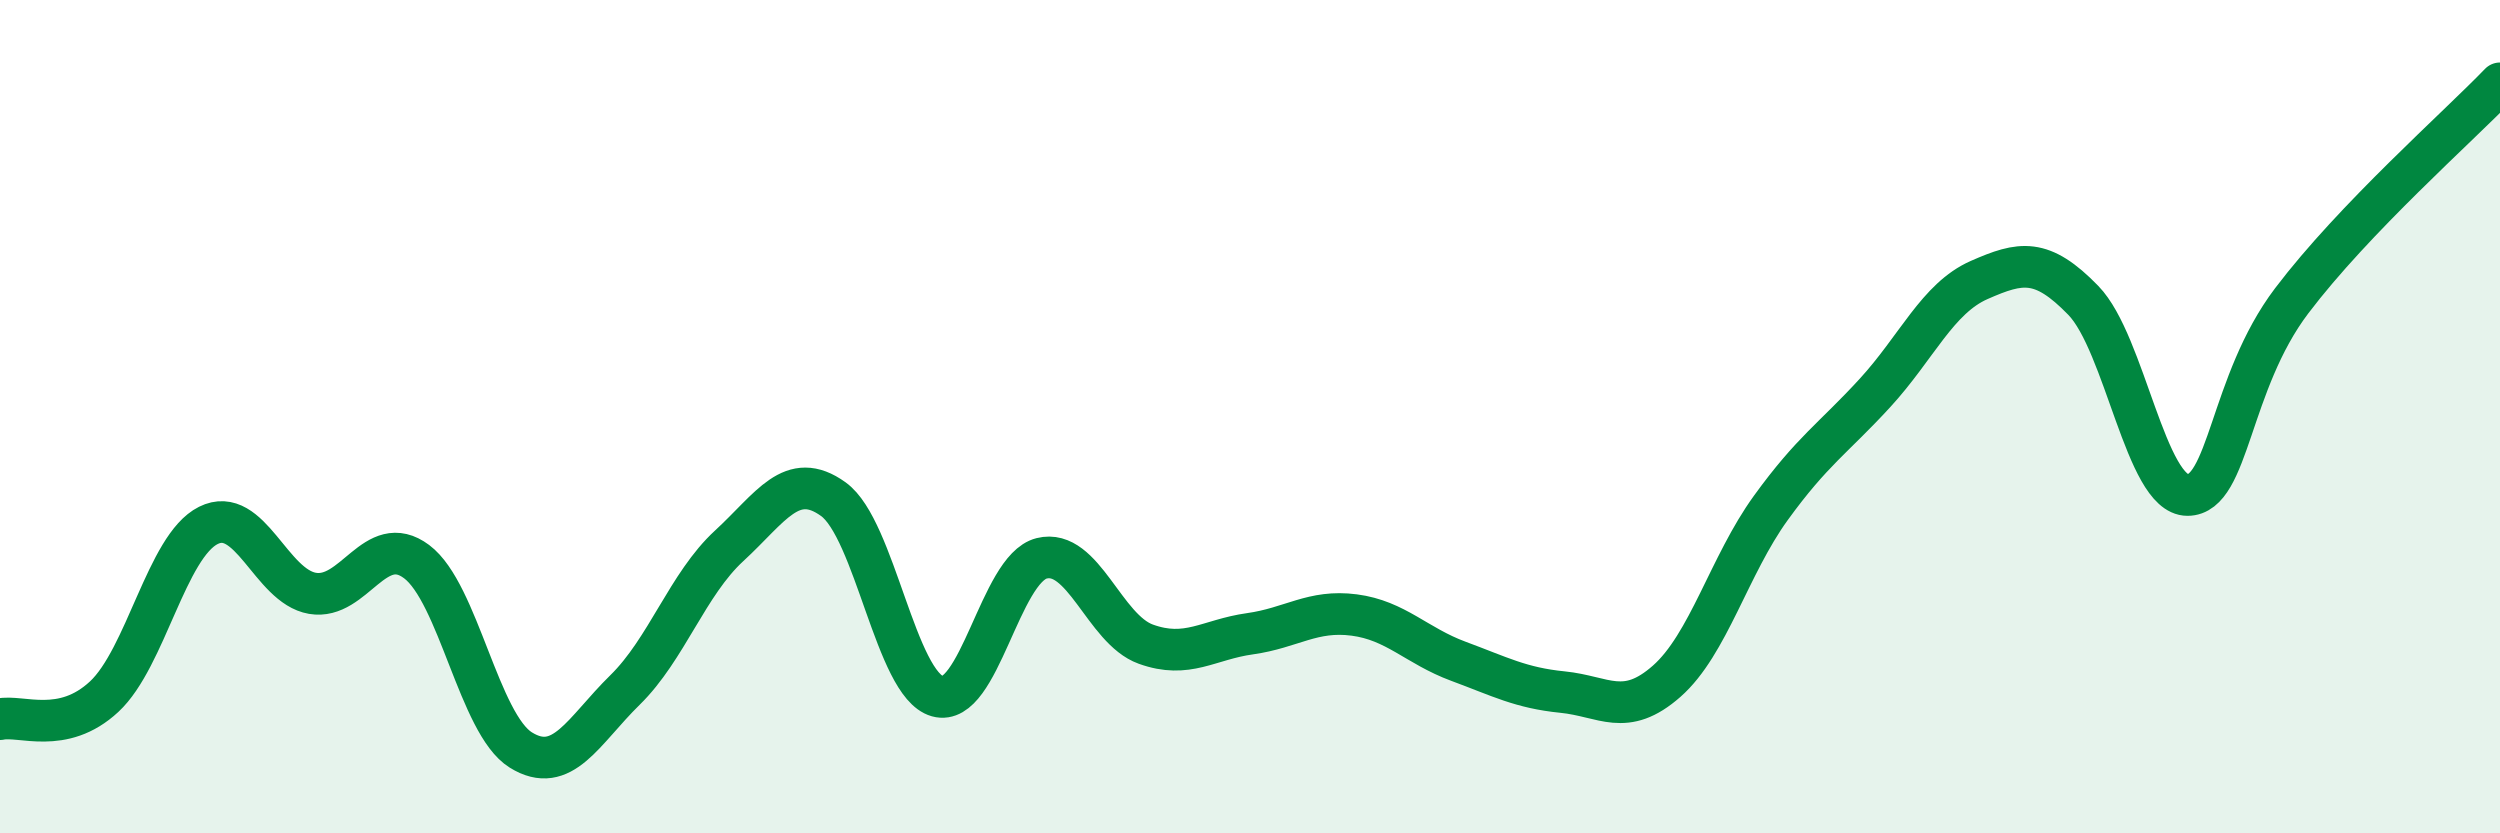
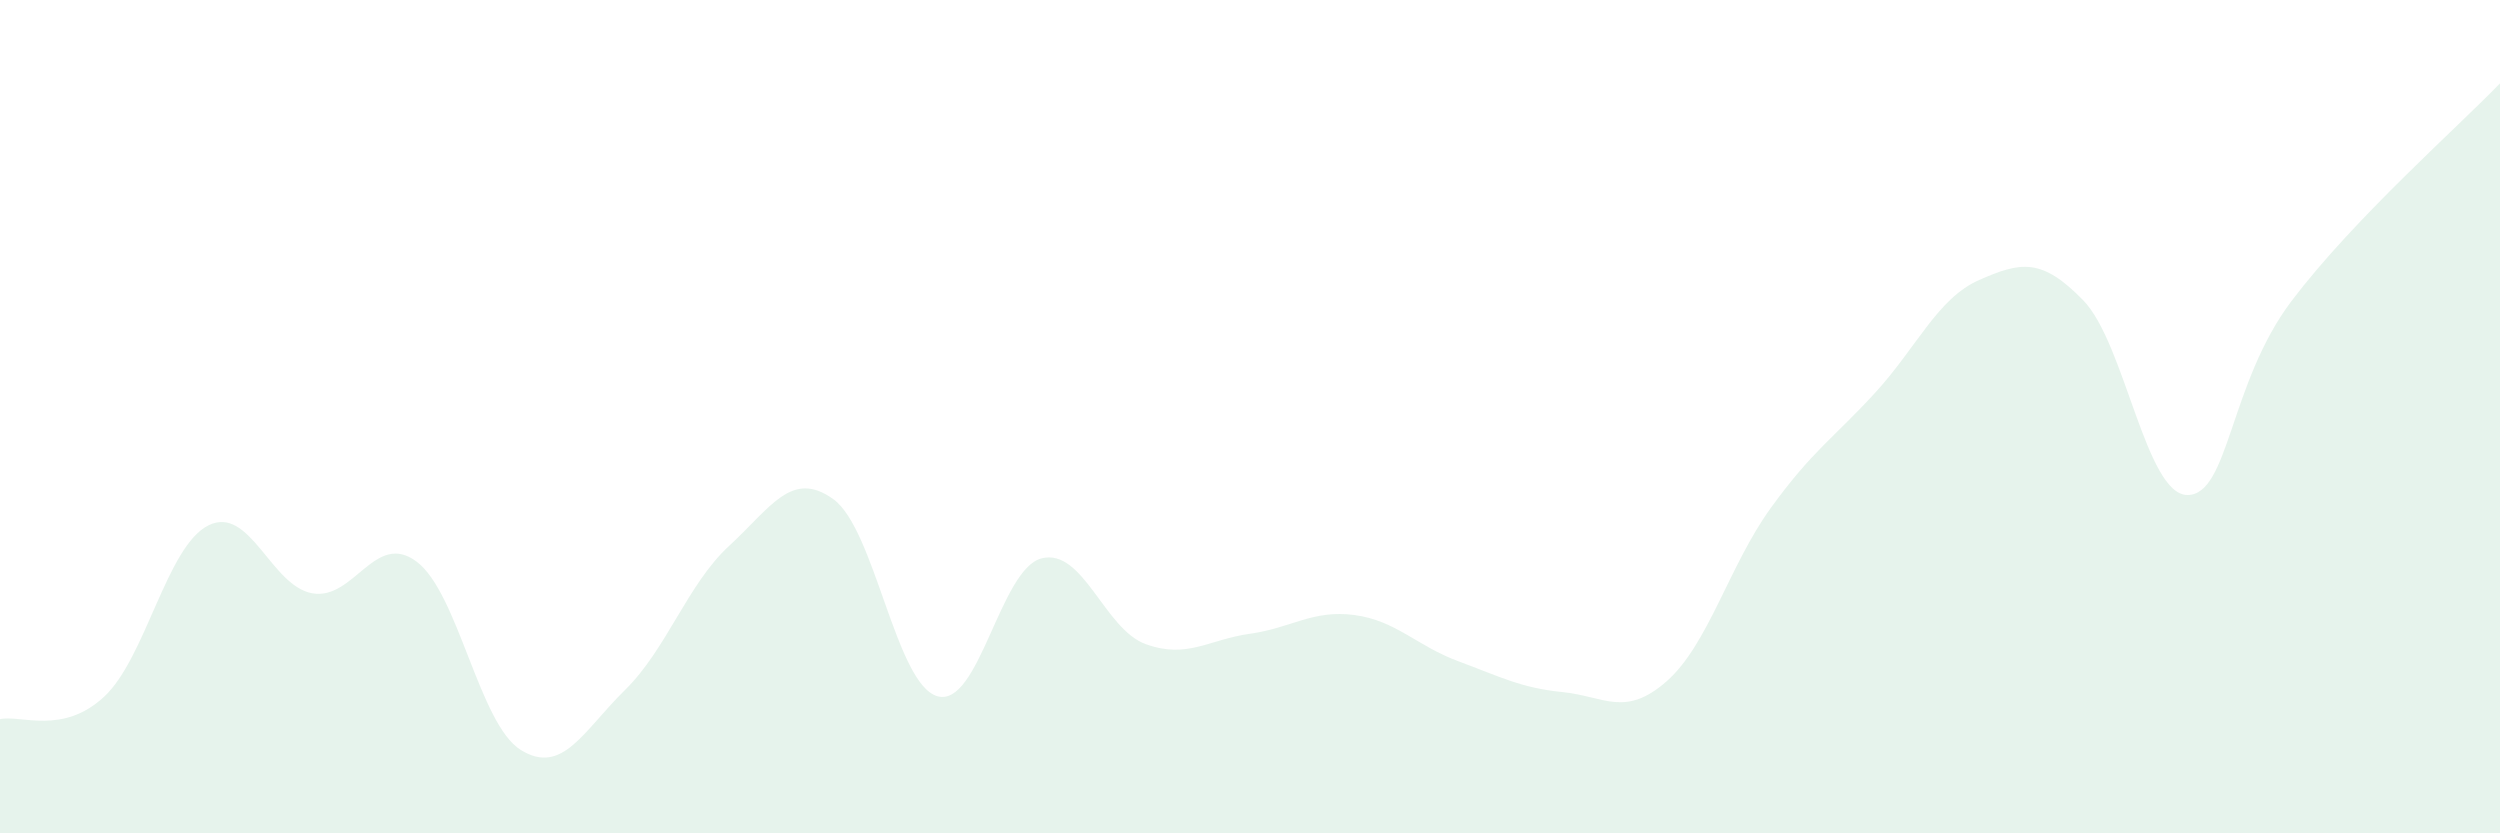
<svg xmlns="http://www.w3.org/2000/svg" width="60" height="20" viewBox="0 0 60 20">
  <path d="M 0,17.26 C 0.5,17.15 1.5,17.65 2.5,16.72 C 3.5,15.79 4,13.11 5,12.61 C 6,12.11 6.5,14.07 7.5,14.24 C 8.5,14.41 9,12.73 10,13.48 C 11,14.23 11.5,17.38 12.5,18 C 13.5,18.62 14,17.54 15,16.56 C 16,15.58 16.5,14.02 17.5,13.1 C 18.5,12.18 19,11.26 20,11.98 C 21,12.7 21.5,16.43 22.5,16.71 C 23.5,16.99 24,13.65 25,13.4 C 26,13.15 26.5,15.1 27.5,15.46 C 28.5,15.82 29,15.35 30,15.21 C 31,15.07 31.5,14.63 32.5,14.76 C 33.5,14.89 34,15.5 35,15.87 C 36,16.24 36.5,16.51 37.5,16.61 C 38.5,16.71 39,17.23 40,16.35 C 41,15.47 41.5,13.57 42.5,12.19 C 43.5,10.81 44,10.52 45,9.43 C 46,8.34 46.5,7.16 47.5,6.72 C 48.5,6.28 49,6.18 50,7.21 C 51,8.24 51.5,11.88 52.5,11.88 C 53.5,11.88 53.5,9.2 55,7.22 C 56.5,5.24 59,3.04 60,2L60 20L0 20Z" fill="#008740" opacity="0.1" stroke-linecap="round" stroke-linejoin="round" />
-   <path d="M 0,17.26 C 0.5,17.15 1.5,17.65 2.5,16.72 C 3.5,15.79 4,13.11 5,12.61 C 6,12.11 6.5,14.07 7.5,14.24 C 8.5,14.41 9,12.73 10,13.48 C 11,14.23 11.5,17.38 12.5,18 C 13.5,18.62 14,17.54 15,16.56 C 16,15.58 16.5,14.02 17.5,13.1 C 18.5,12.18 19,11.26 20,11.98 C 21,12.7 21.5,16.43 22.5,16.71 C 23.5,16.99 24,13.65 25,13.4 C 26,13.15 26.5,15.1 27.5,15.46 C 28.5,15.82 29,15.35 30,15.21 C 31,15.07 31.5,14.63 32.5,14.76 C 33.5,14.89 34,15.5 35,15.87 C 36,16.24 36.5,16.51 37.5,16.61 C 38.5,16.71 39,17.23 40,16.35 C 41,15.47 41.5,13.57 42.5,12.19 C 43.5,10.81 44,10.52 45,9.43 C 46,8.34 46.5,7.16 47.5,6.72 C 48.5,6.28 49,6.18 50,7.21 C 51,8.24 51.5,11.88 52.5,11.88 C 53.5,11.88 53.5,9.2 55,7.22 C 56.5,5.24 59,3.04 60,2" stroke="#008740" stroke-width="1" fill="none" stroke-linecap="round" stroke-linejoin="round" />
</svg>